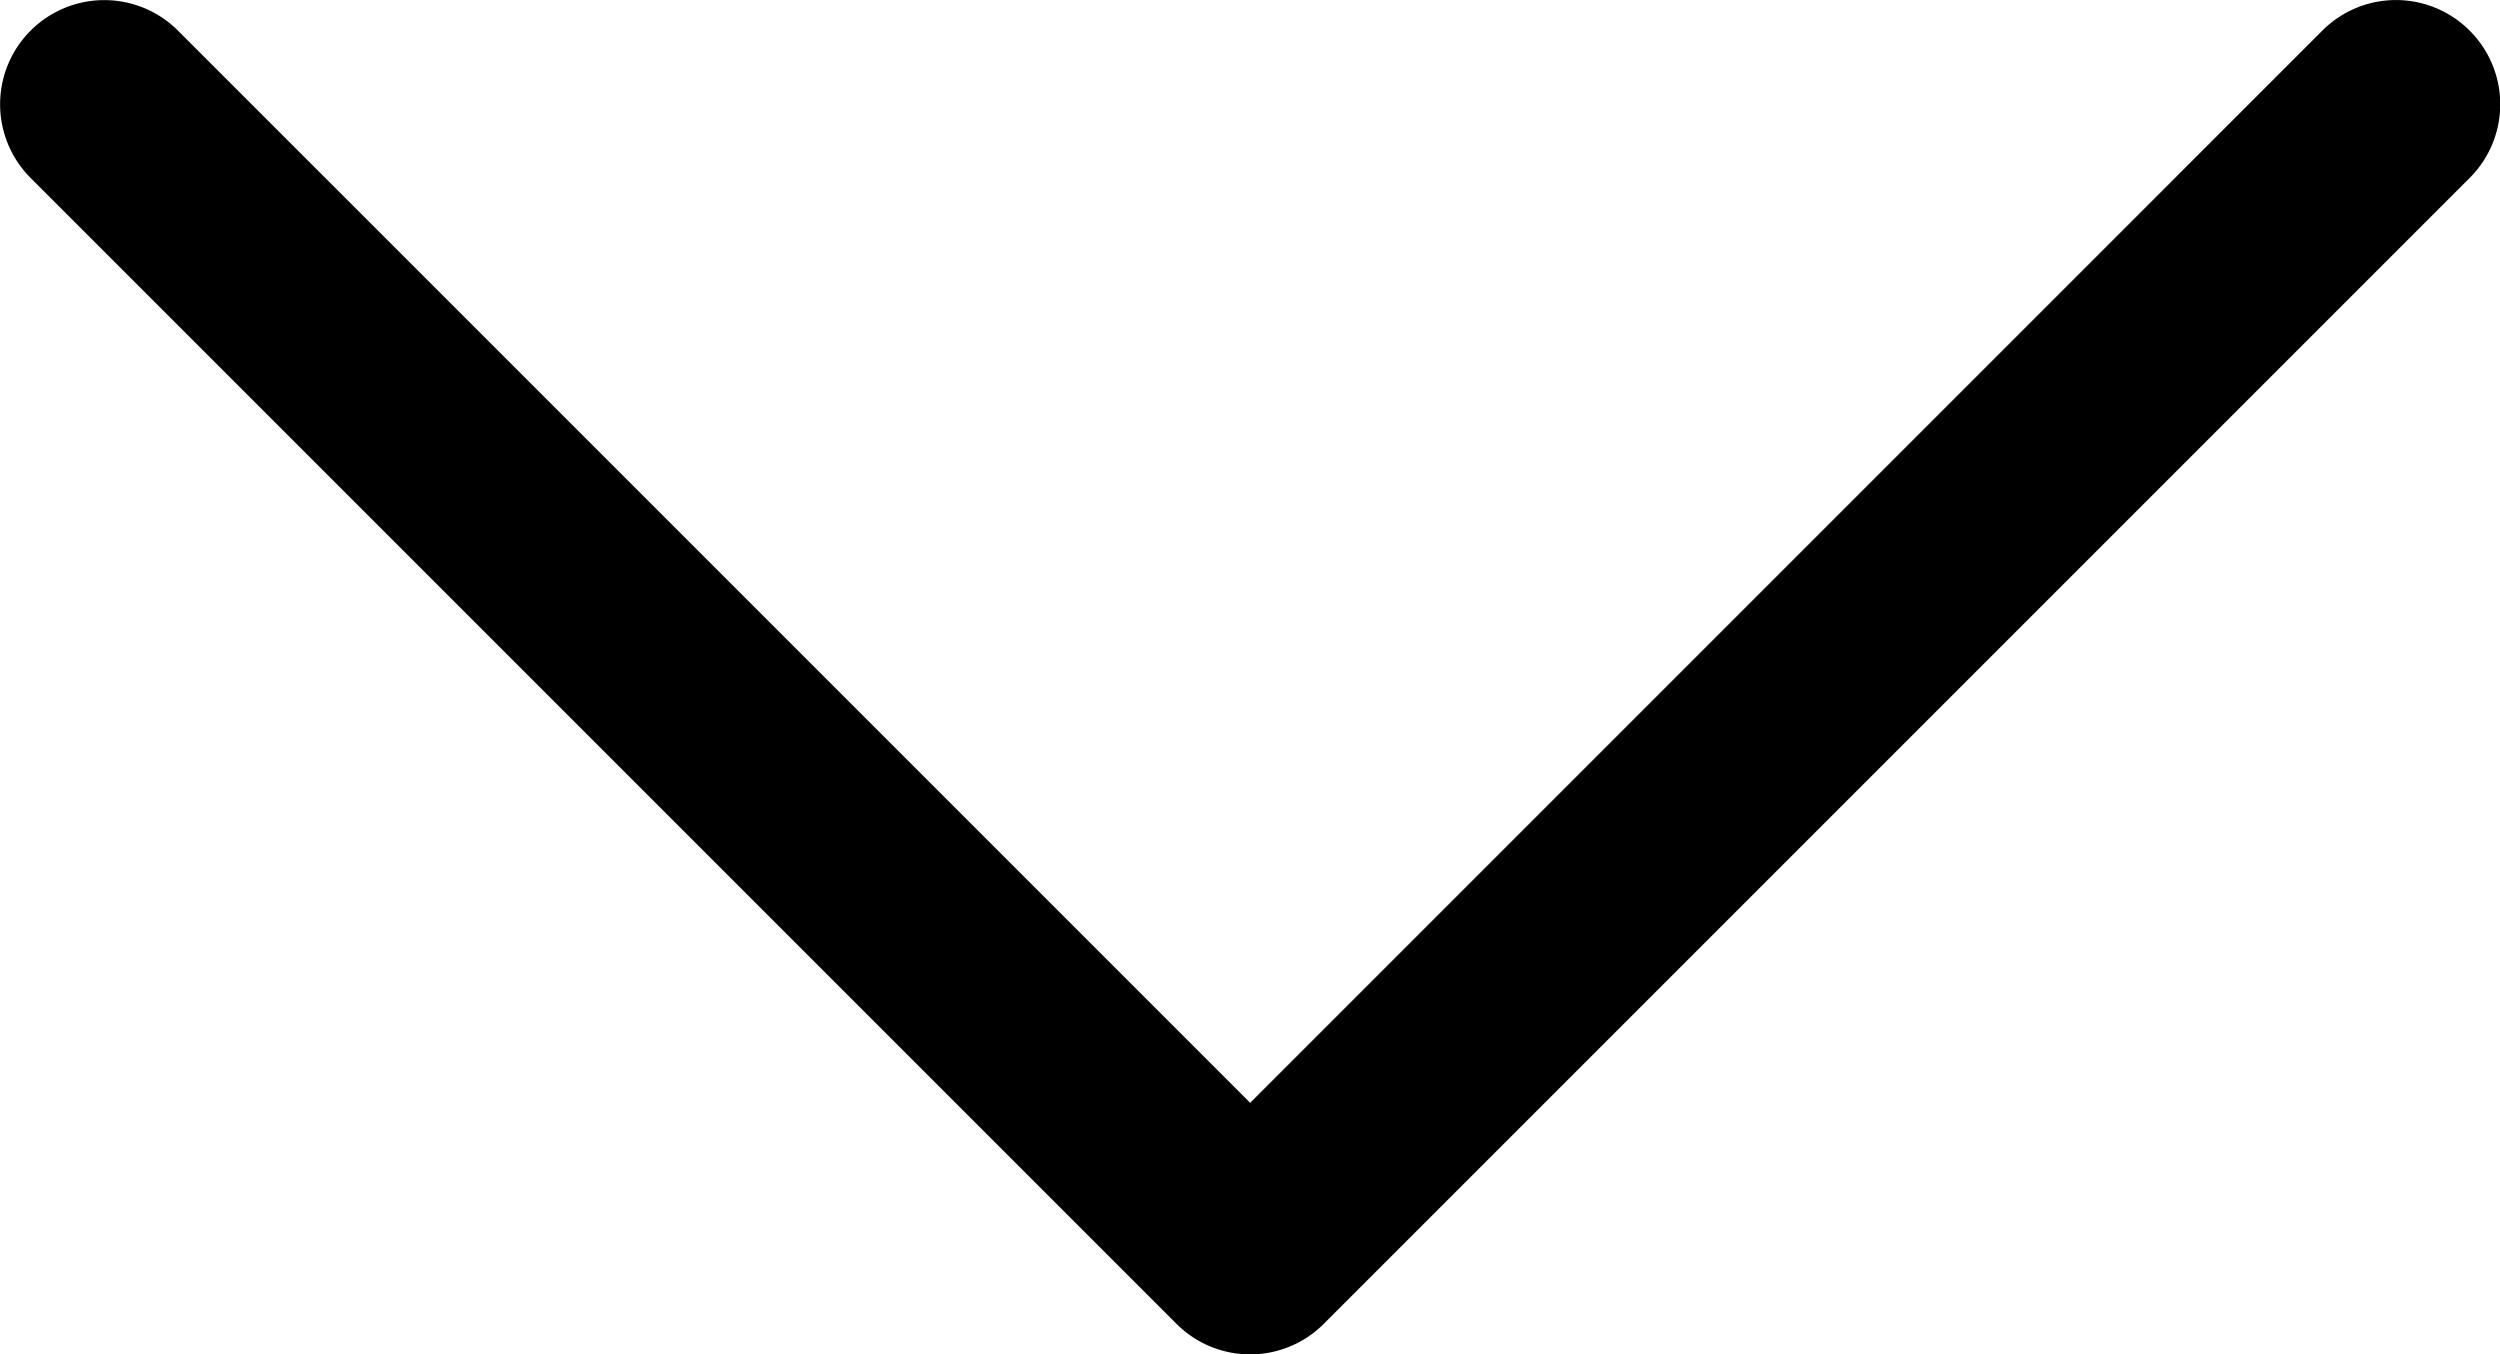
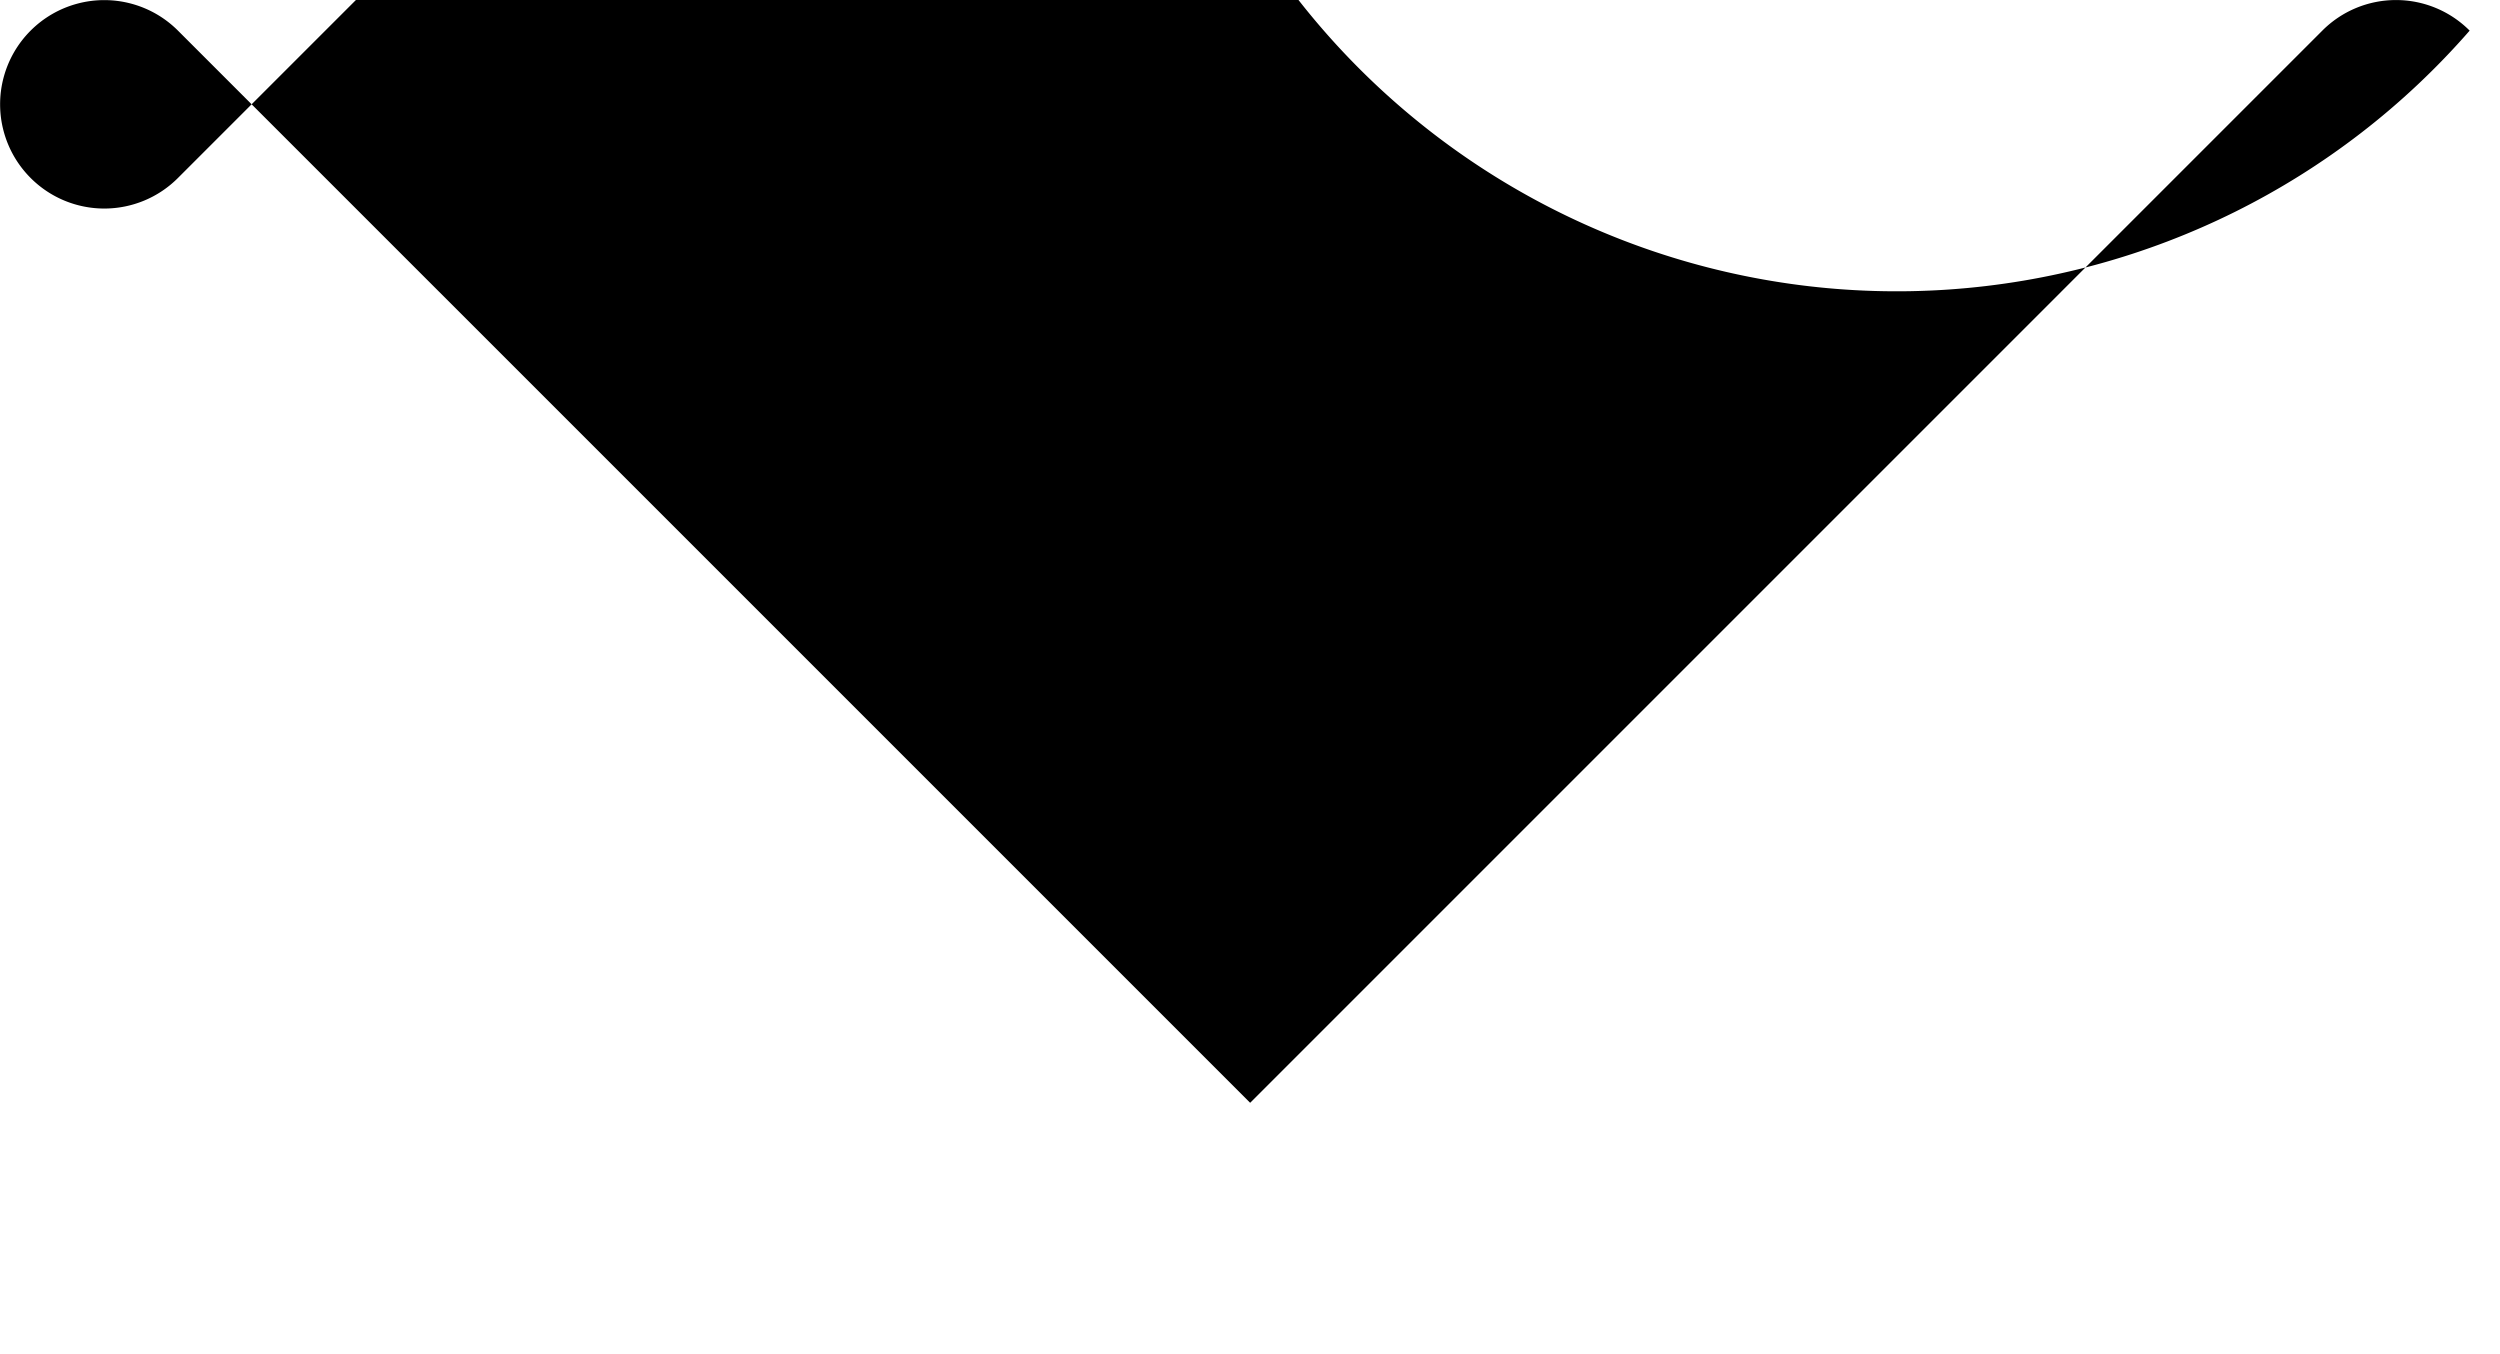
<svg xmlns="http://www.w3.org/2000/svg" width="9.061" height="4.908" viewBox="0 0 9.061 4.908">
  <g id="multimedia" transform="translate(0 -117.336)">
    <g id="Group_461" data-name="Group 461" transform="translate(0 117.336)">
-       <path id="Path_15519" data-name="Path 15519" d="M8.951,117.447a.377.377,0,0,0-.534,0l-3.886,3.886L.645,117.447a.377.377,0,0,0-.534.534l4.153,4.153a.377.377,0,0,0,.534,0l4.153-4.153A.377.377,0,0,0,8.951,117.447Z" transform="translate(0 -117.336)" />
+       <path id="Path_15519" data-name="Path 15519" d="M8.951,117.447a.377.377,0,0,0-.534,0l-3.886,3.886L.645,117.447a.377.377,0,0,0-.534.534a.377.377,0,0,0,.534,0l4.153-4.153A.377.377,0,0,0,8.951,117.447Z" transform="translate(0 -117.336)" />
    </g>
  </g>
</svg>